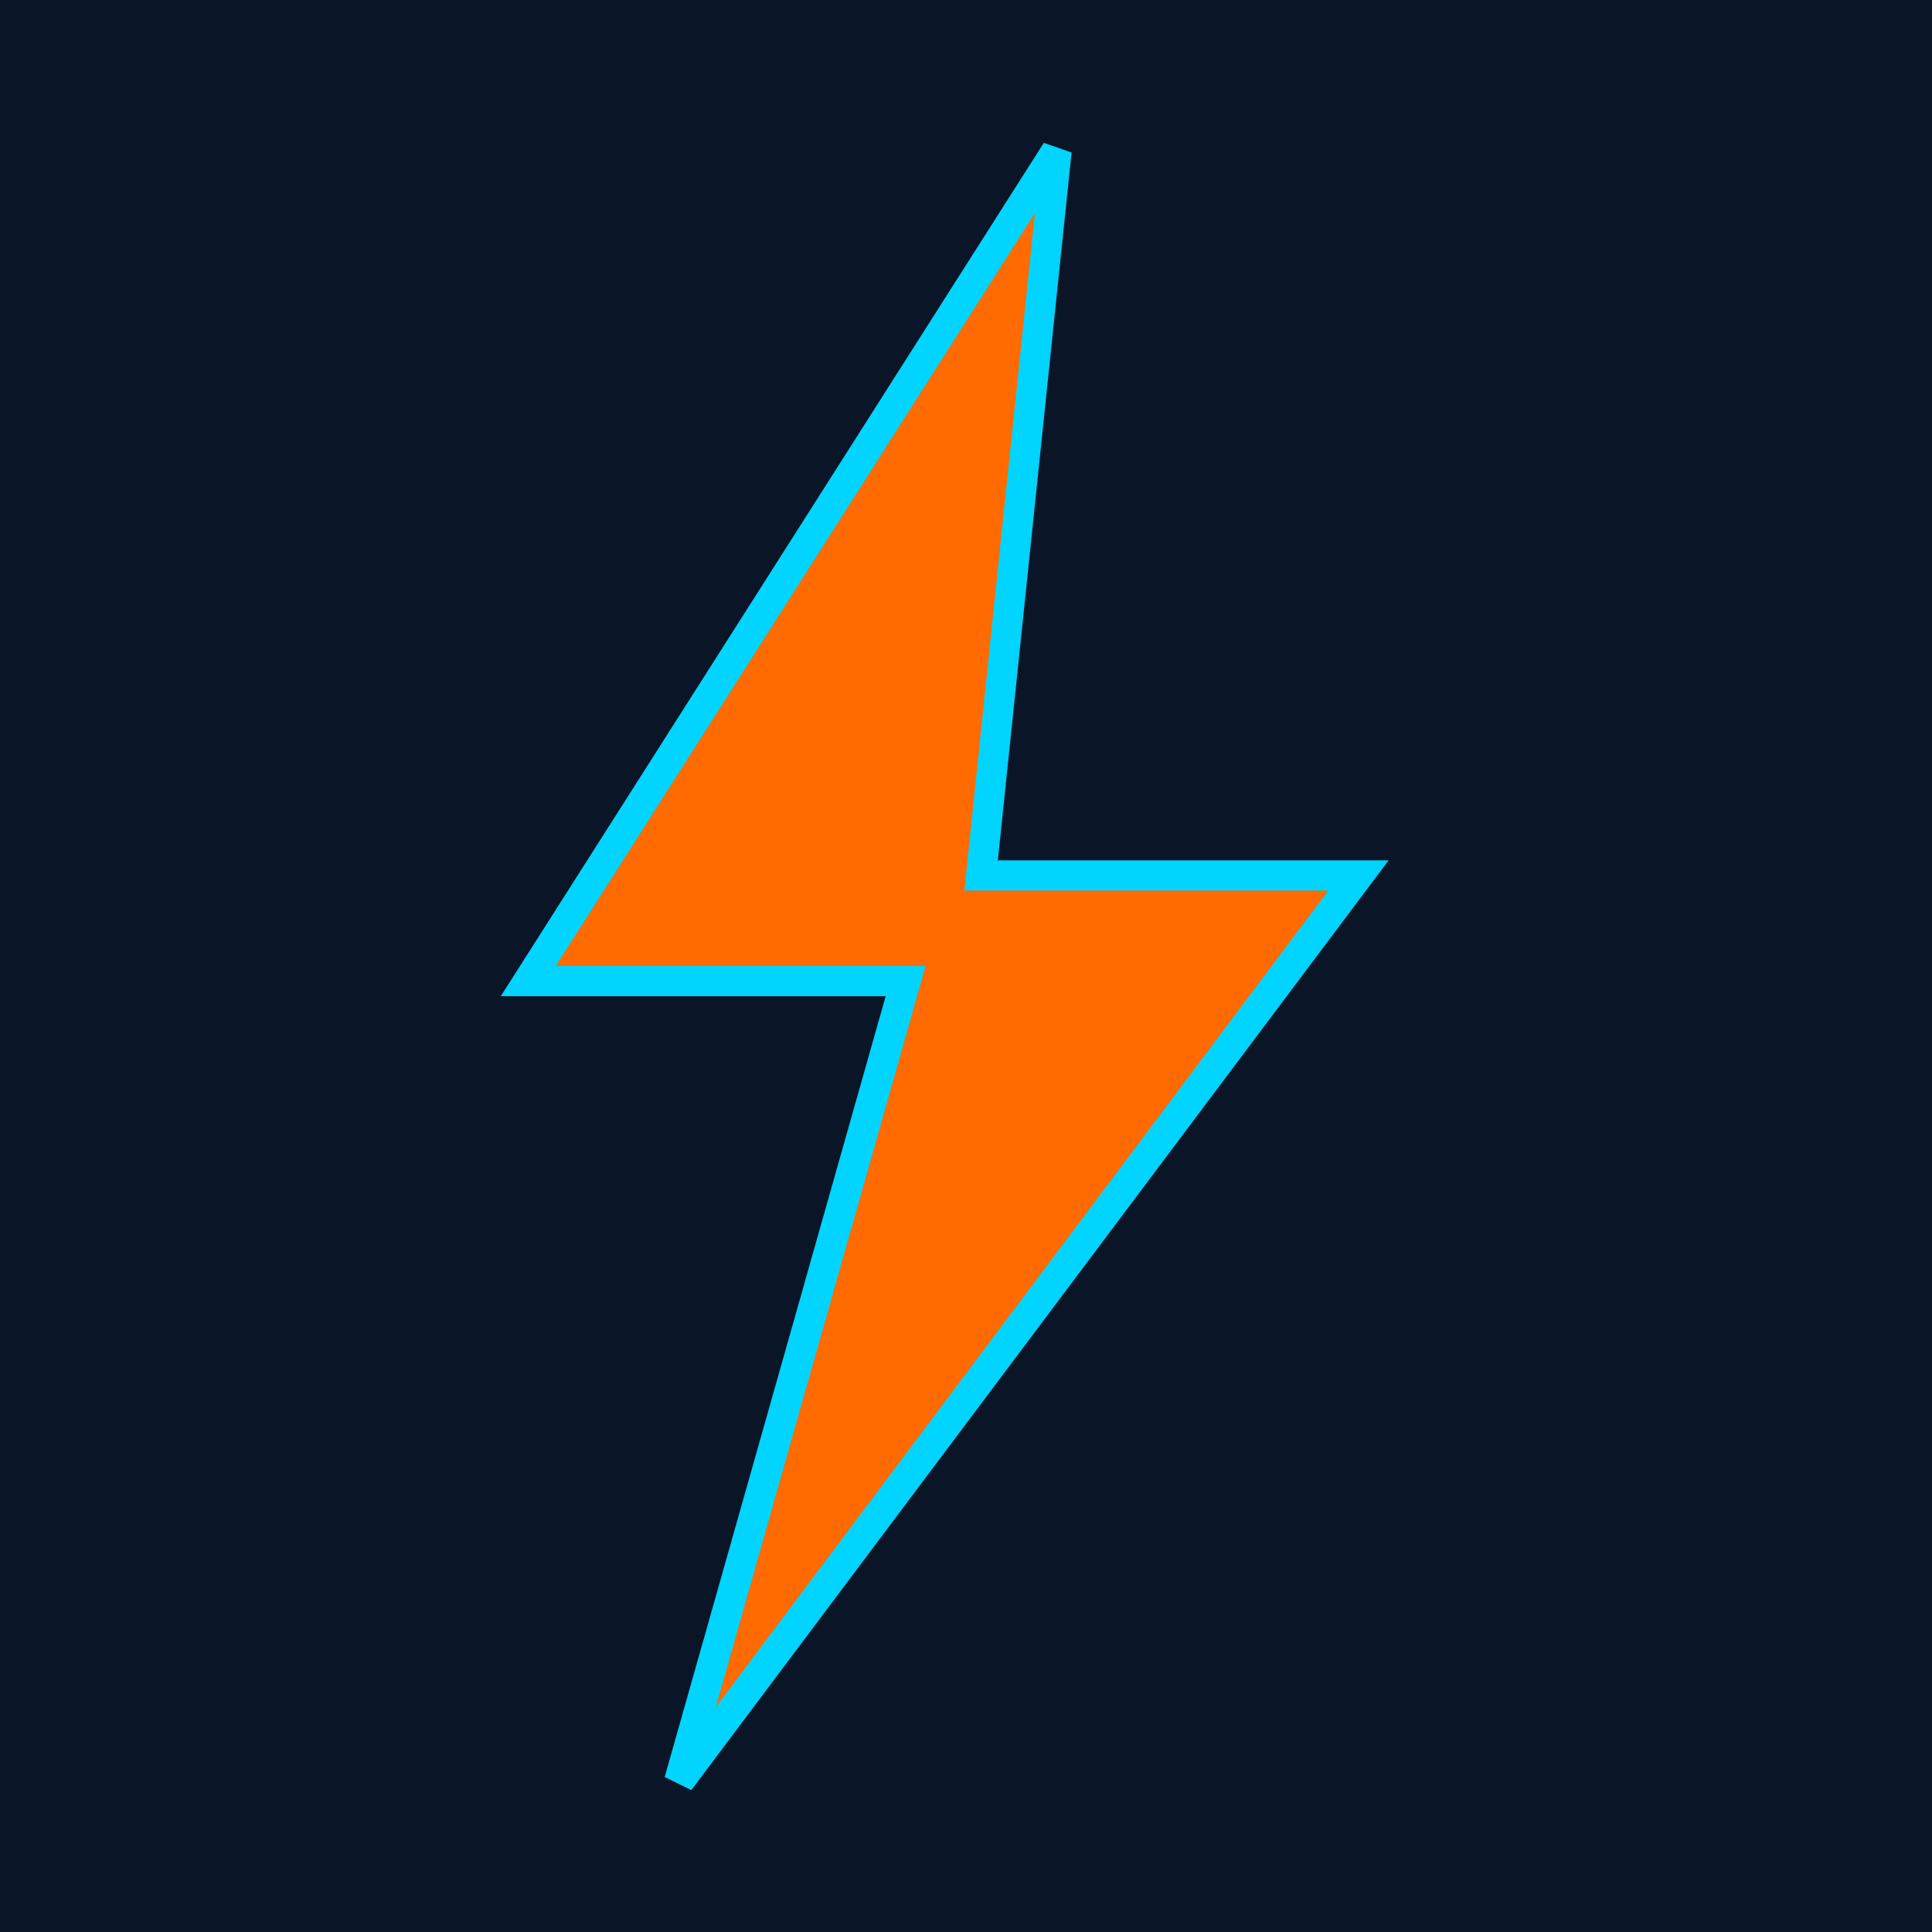
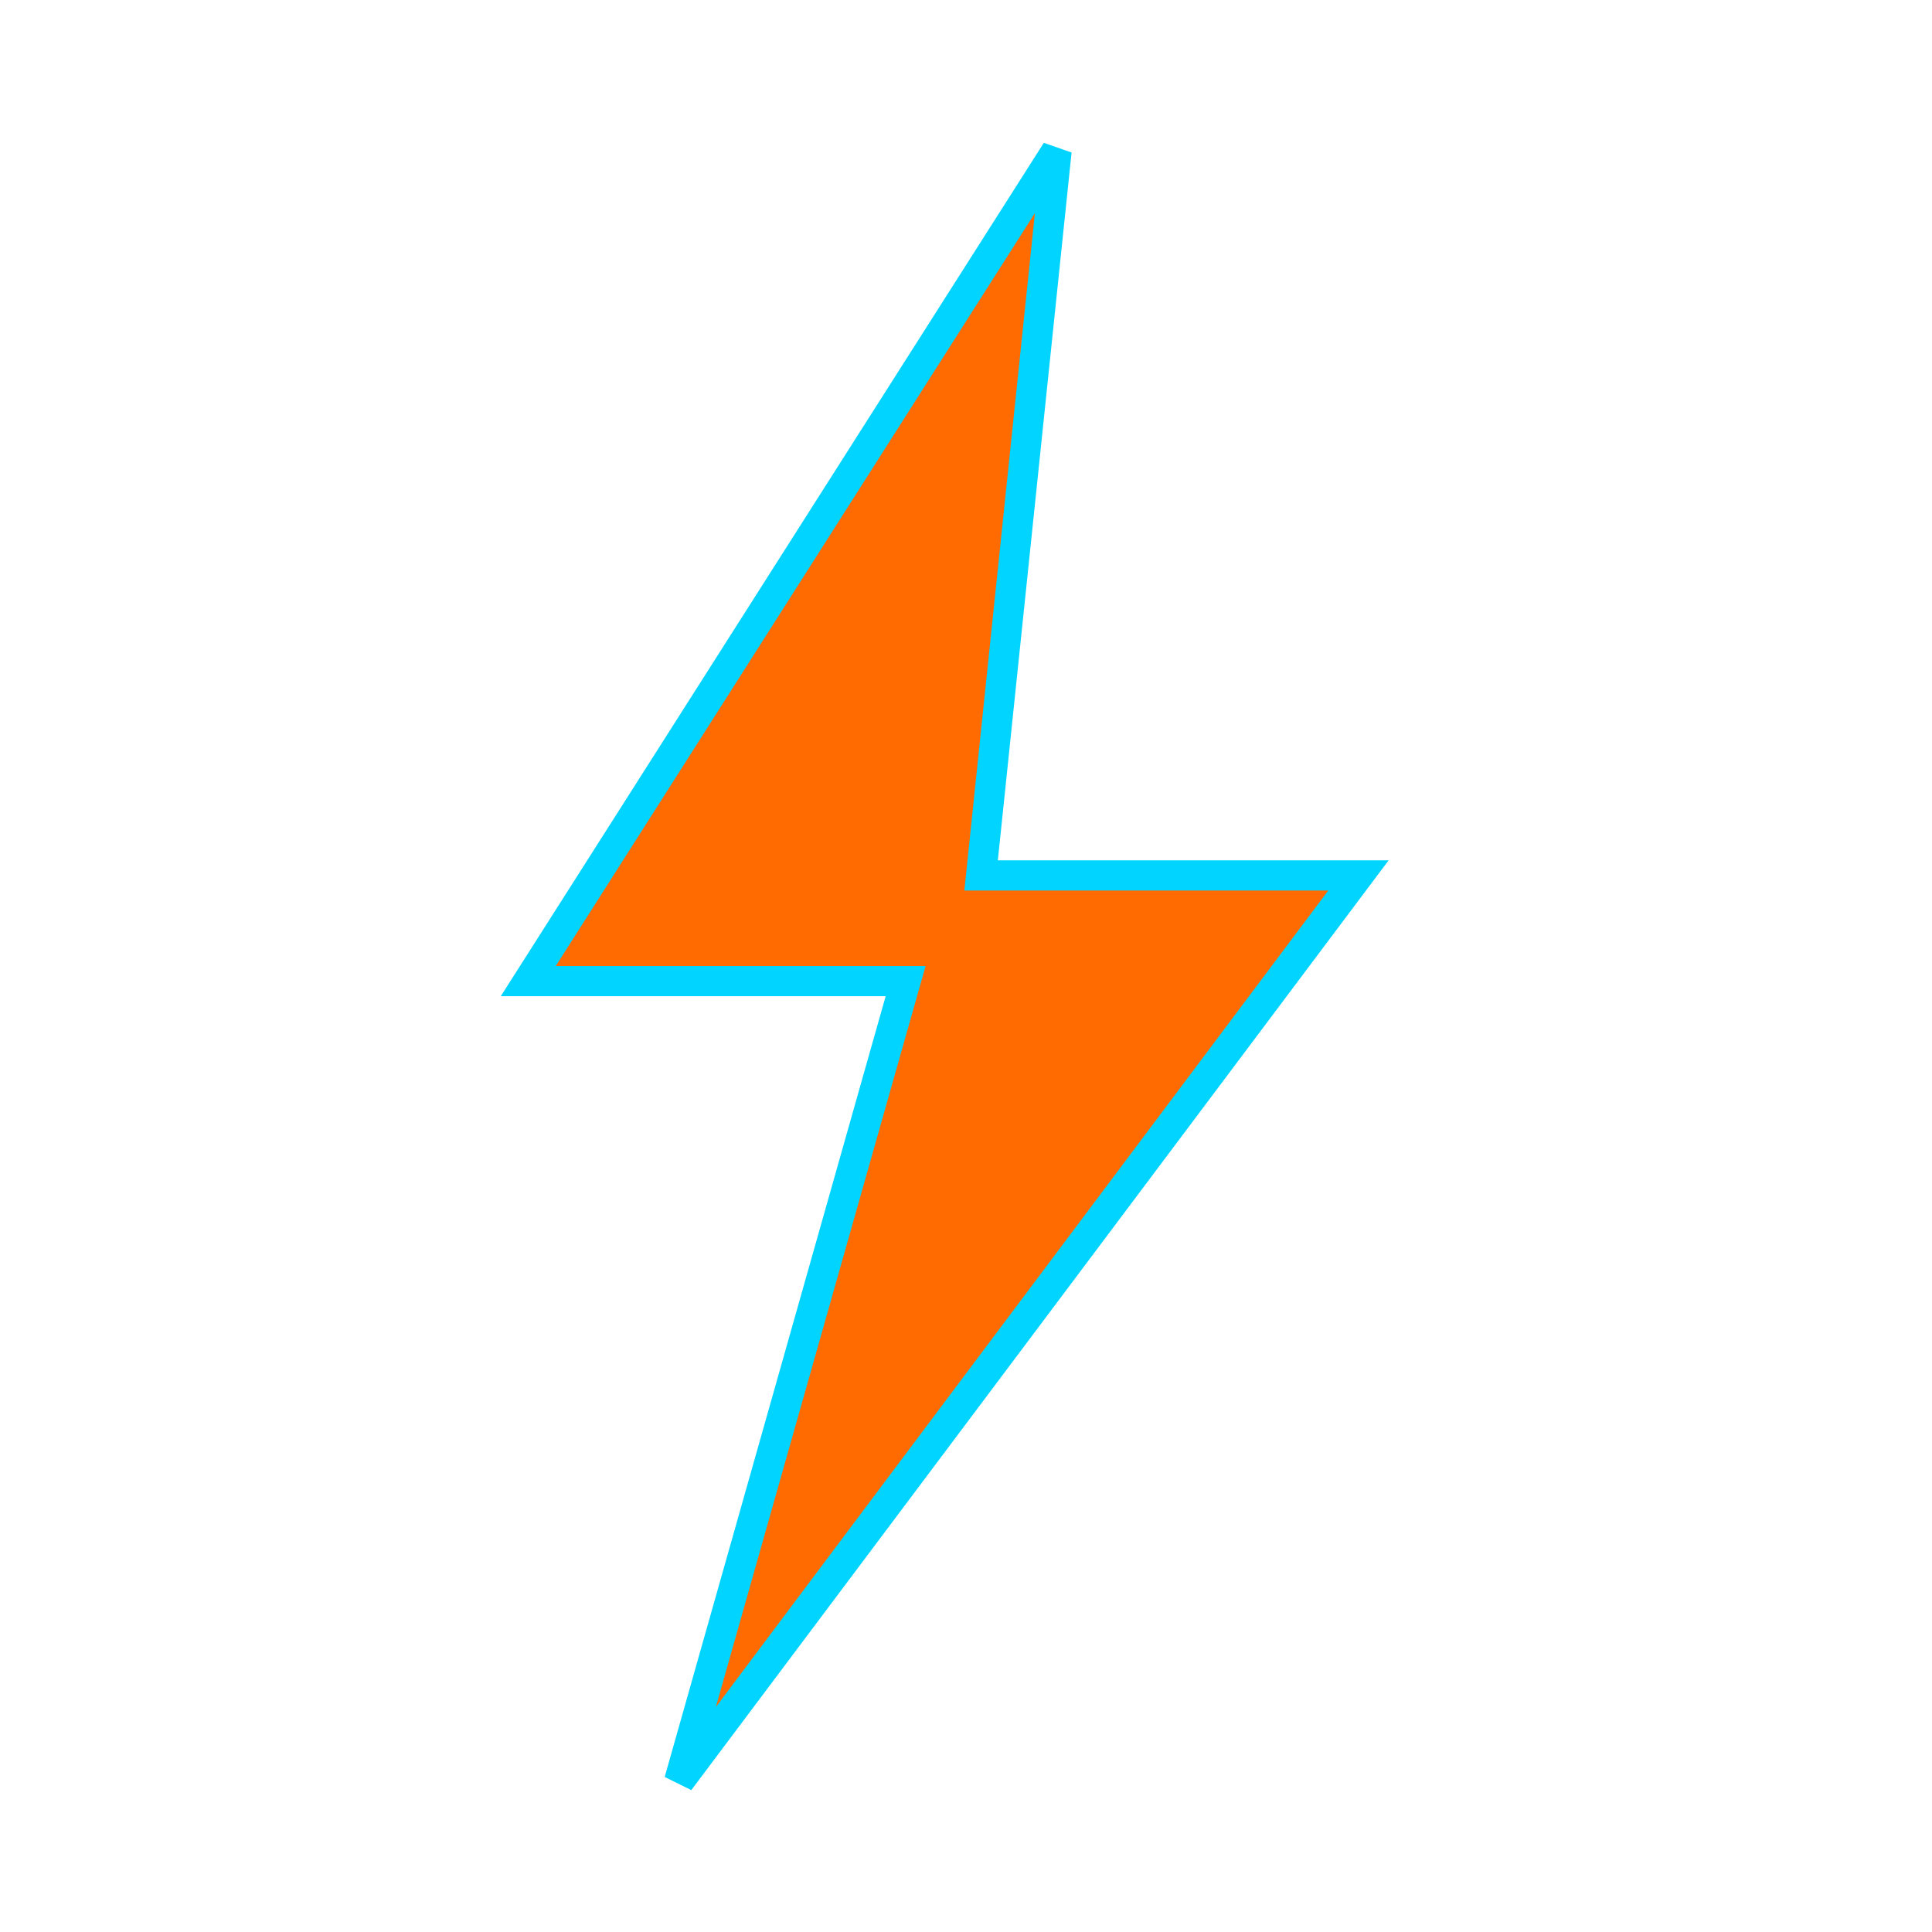
<svg xmlns="http://www.w3.org/2000/svg" viewBox="0 0 256 256">
-   <rect width="256" height="256" fill="#0a1628" />
  <path d="M140 20L70 130h50l-30 106 90-120h-50z" fill="#ff6b00" stroke="#00d4ff" stroke-width="4" stroke-linejoin="miter" />
  <path d="M140 20L70 130h50l-30 106 90-120h-50z" fill="none" stroke="#00d4ff" stroke-width="2" stroke-linejoin="miter" opacity="0.6" />
</svg>